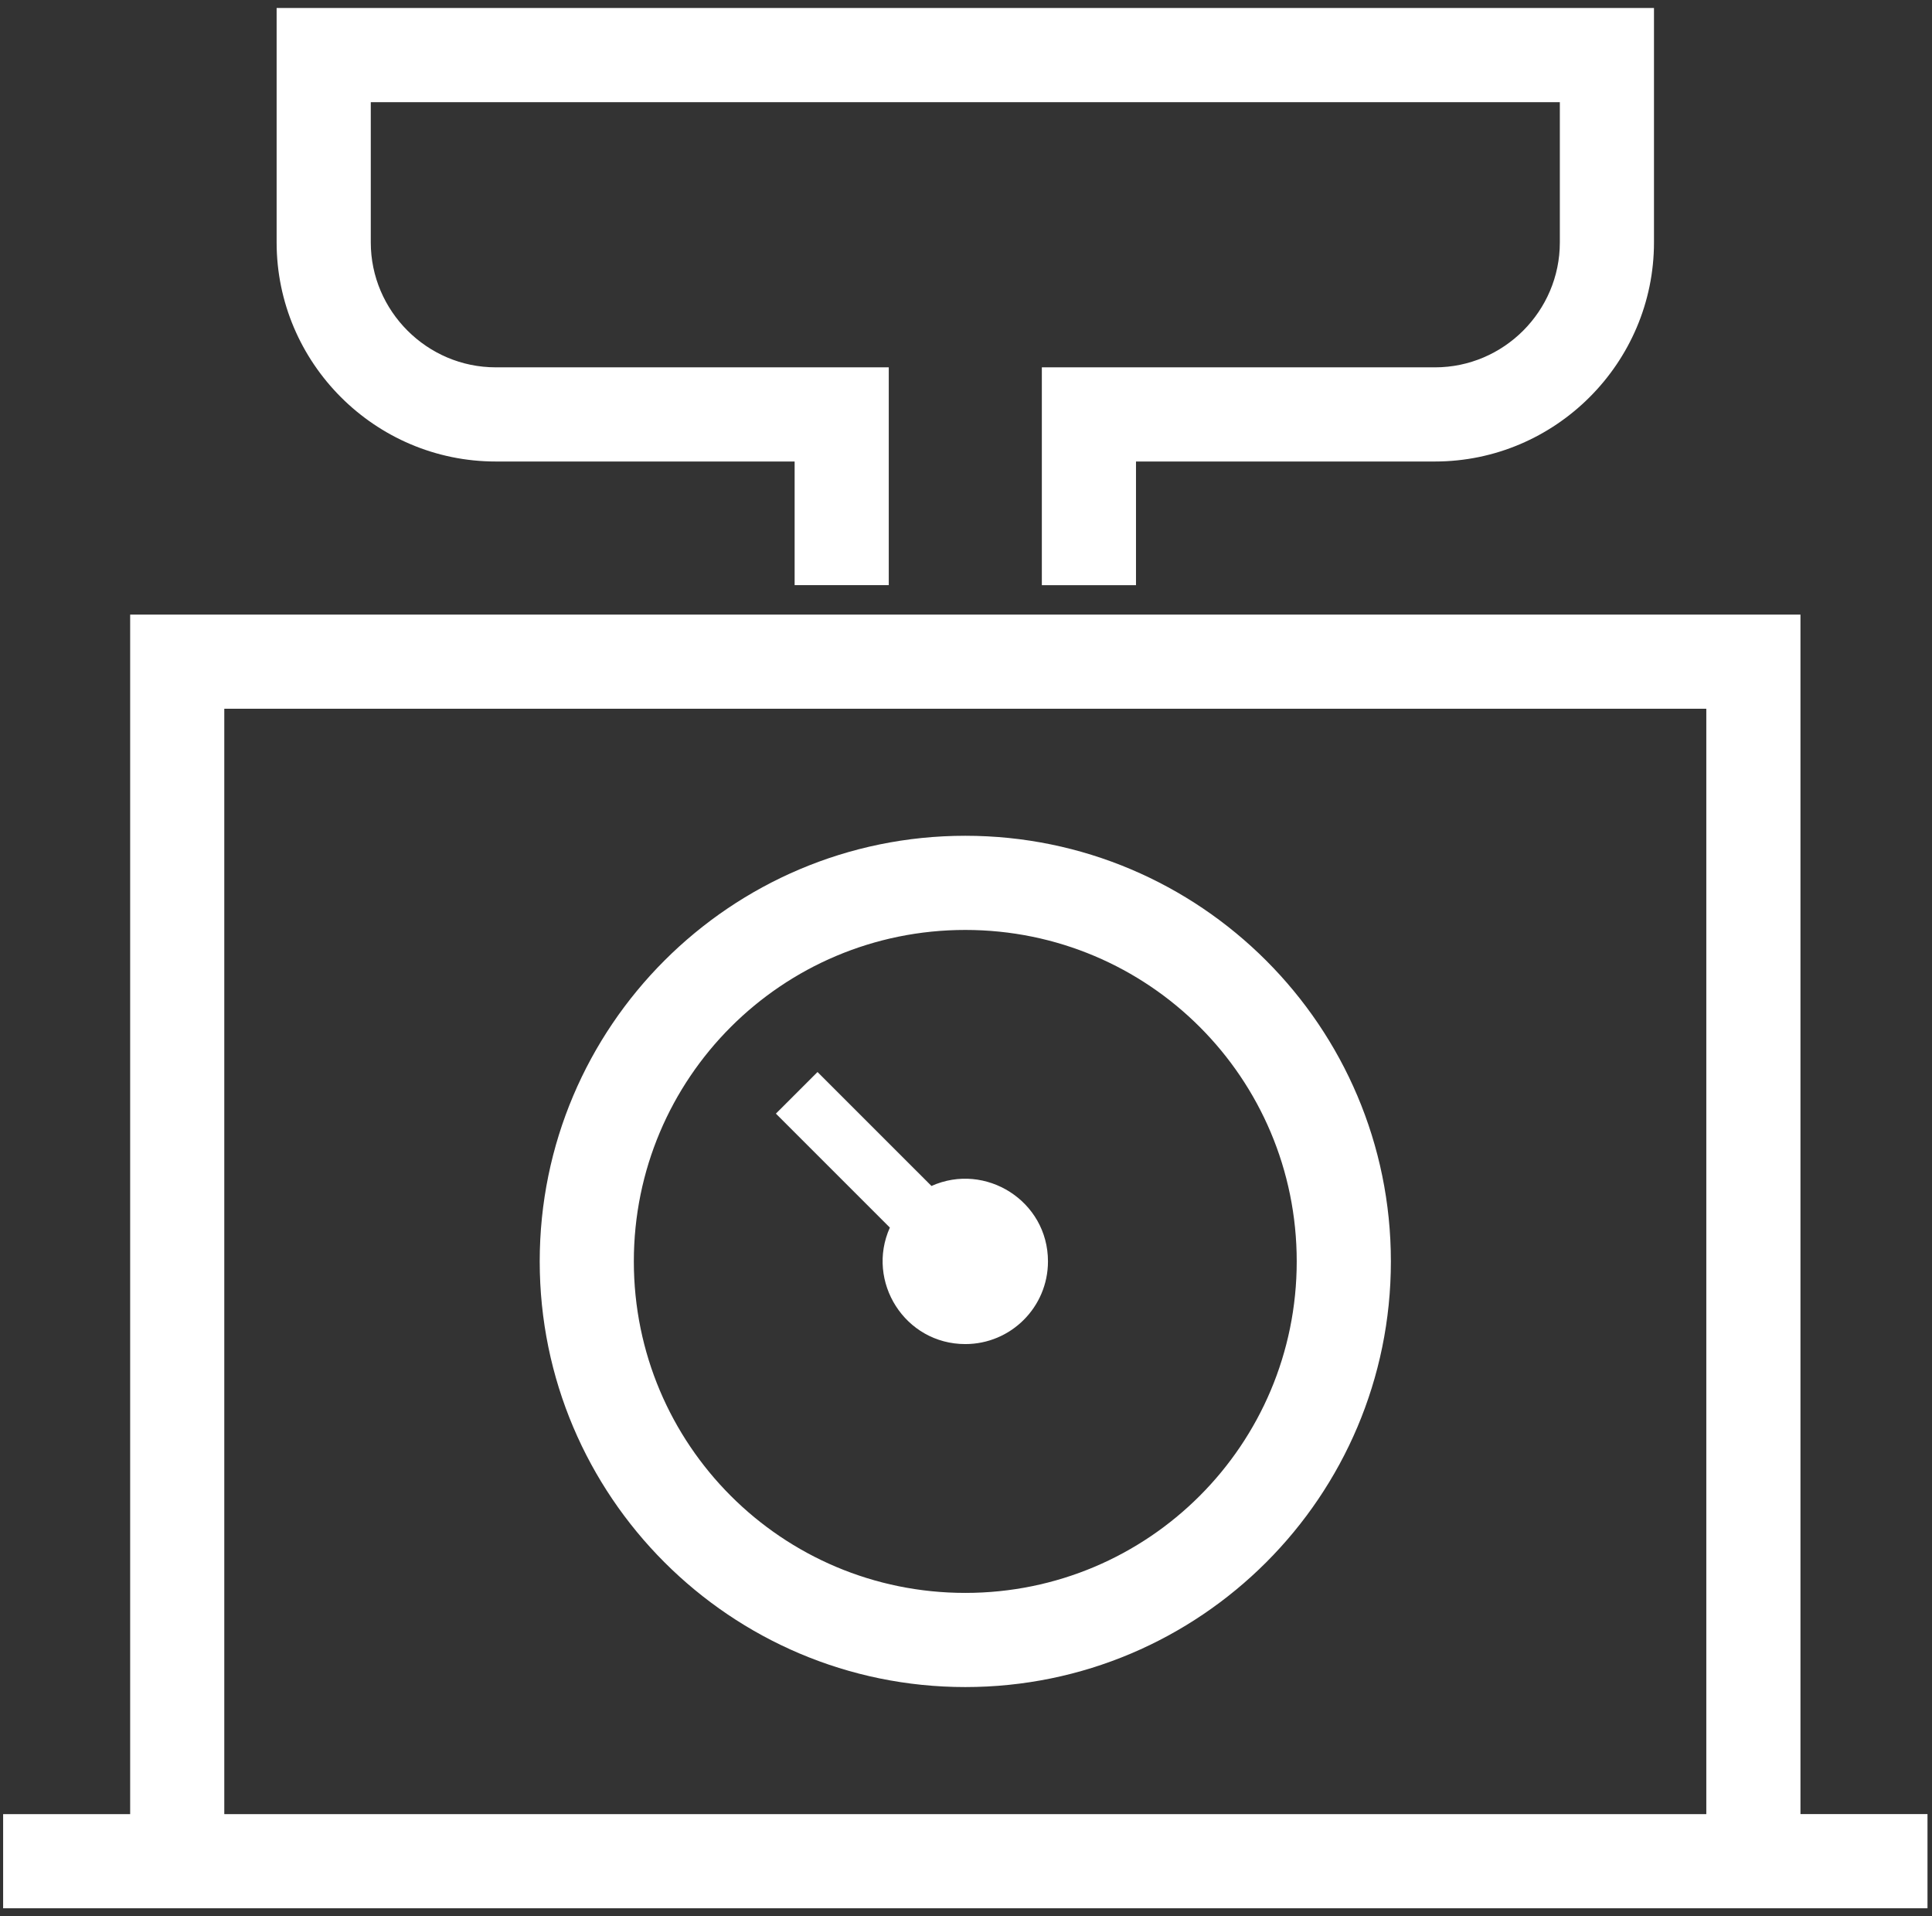
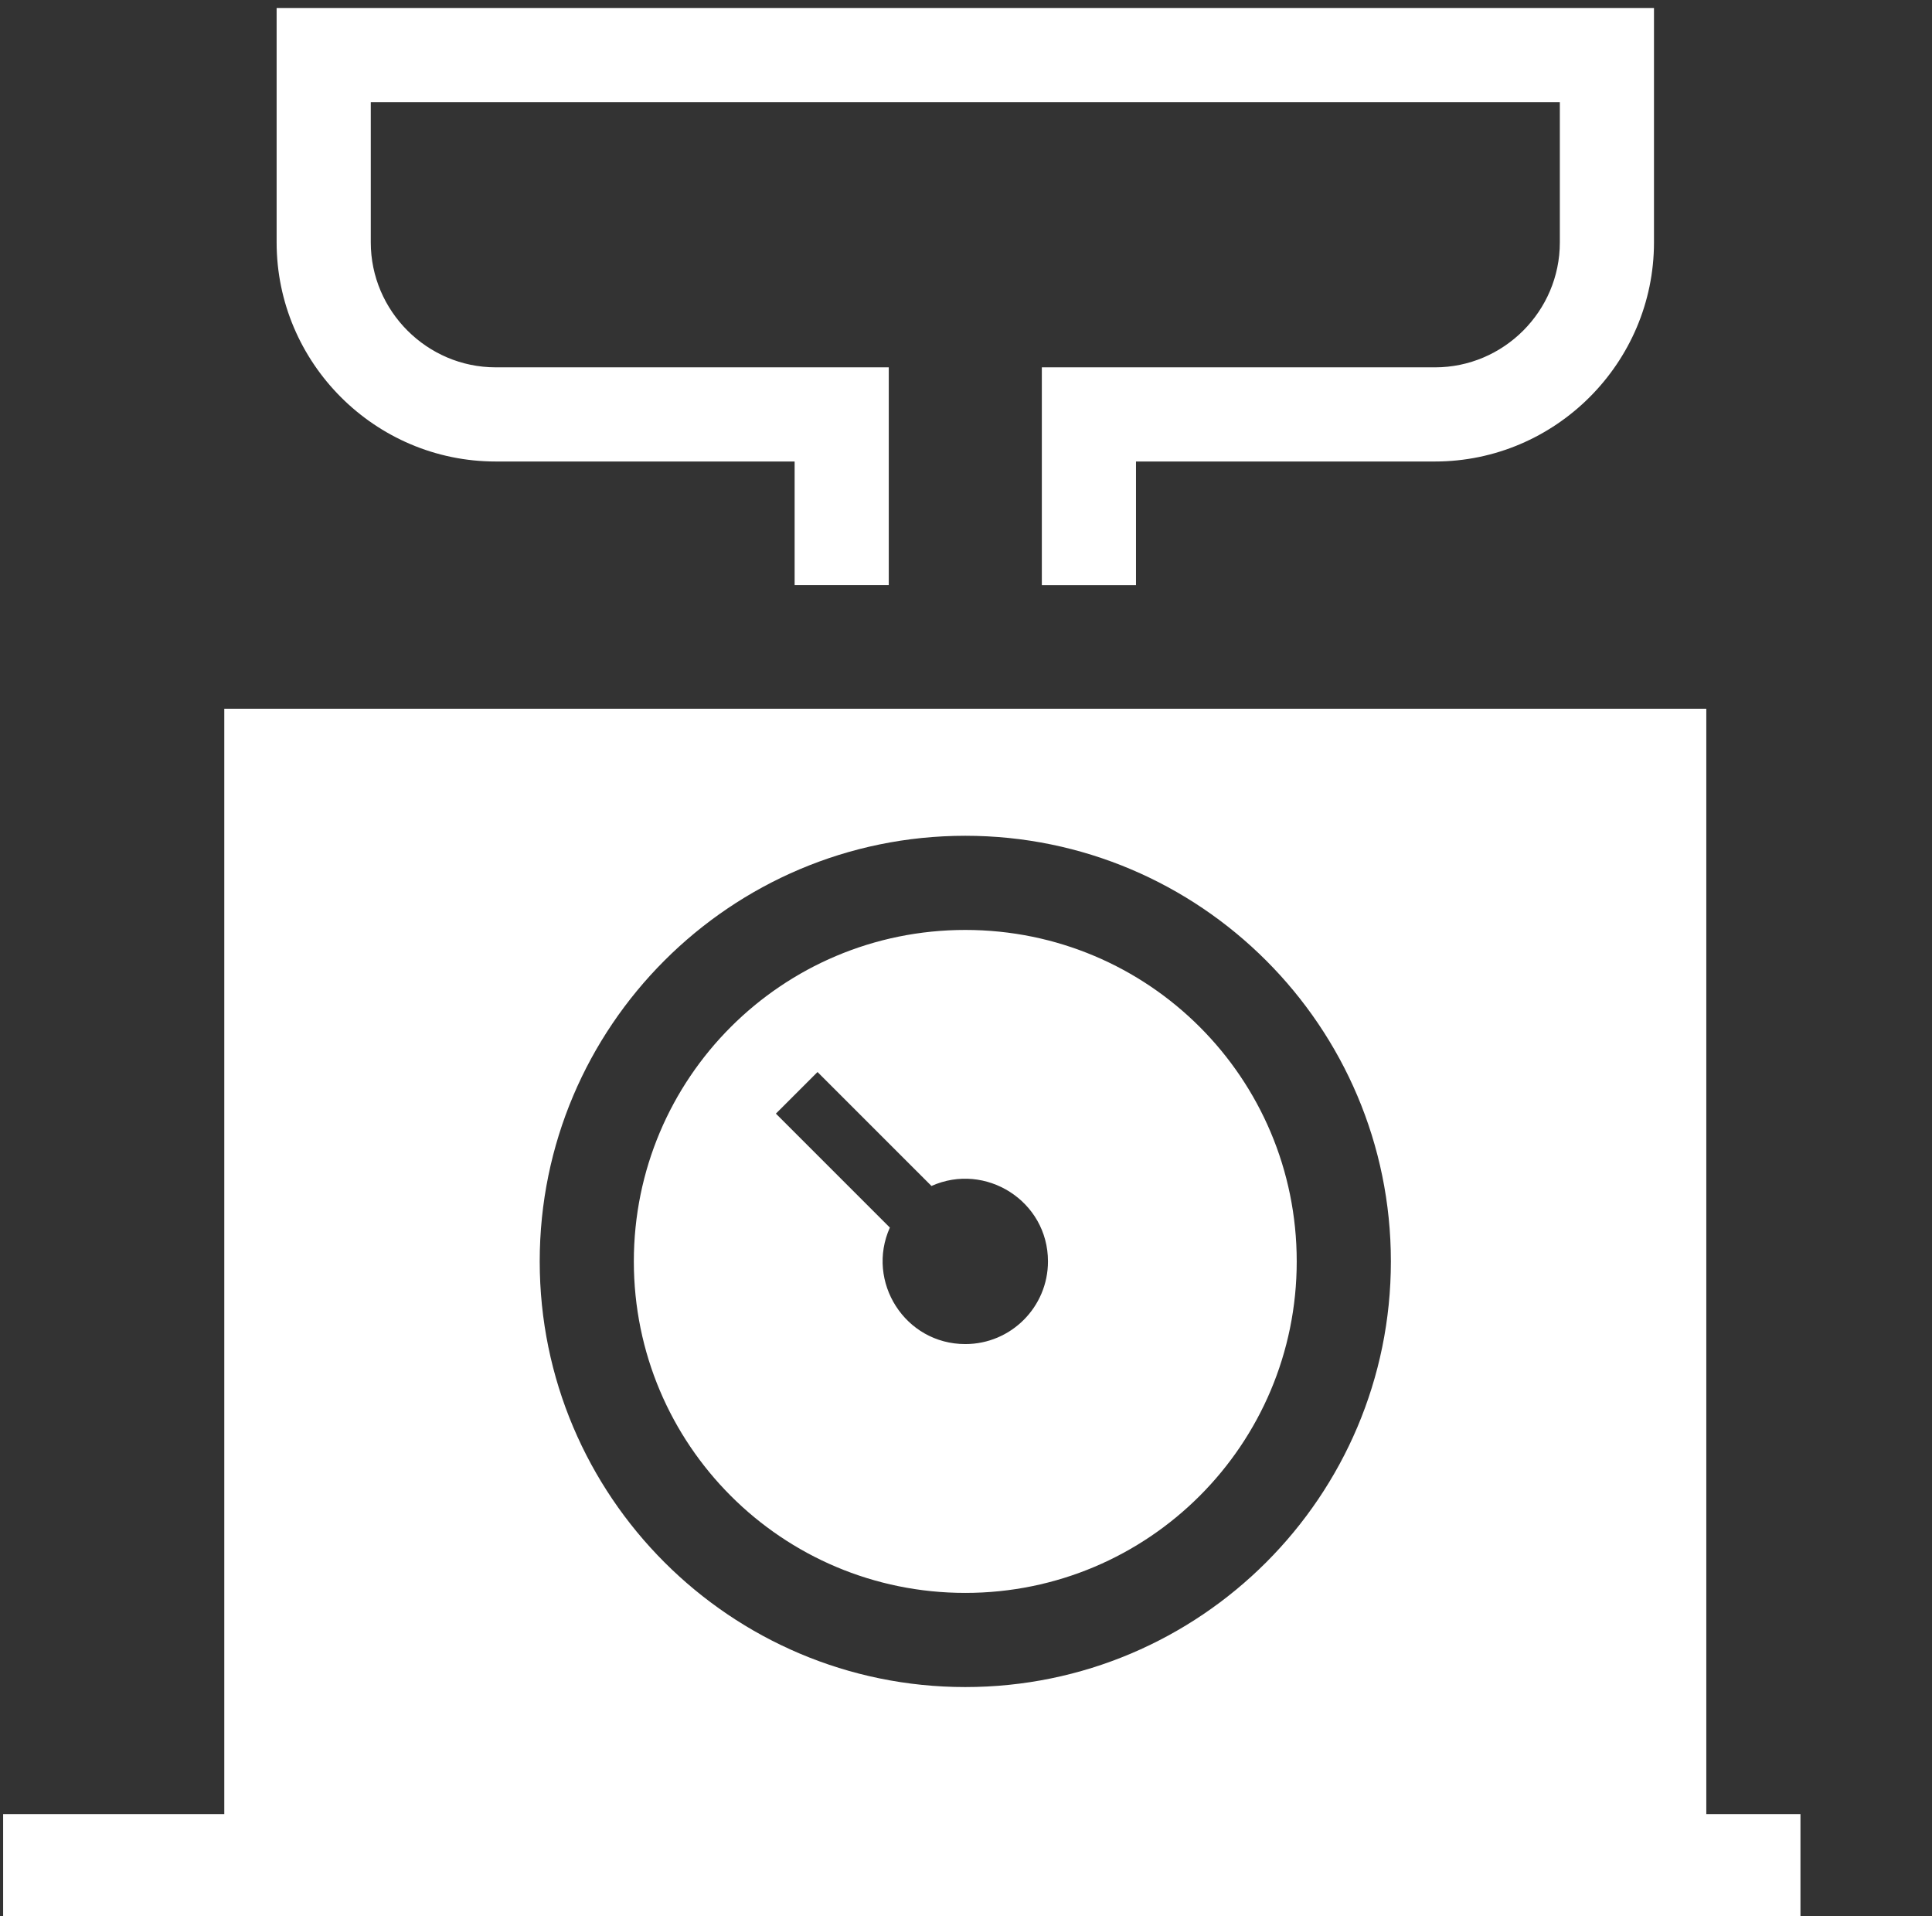
<svg xmlns="http://www.w3.org/2000/svg" width="121" height="120" viewBox="0 0 121 120">
  <rect x="0" y="0" width="121" height="120" fill="#333333" stroke="none" />
  <g fill="none" fill-rule="evenodd">
    <g fill="#FFF">
-       <path d="M661.047 2235.603h92.818v-69.22h-92.818v69.22zm46.41-55.368c-11.48 0-20.76 9.279-20.76 20.757 0 11.48 9.28 20.759 20.76 20.759 11.471 0 20.756-9.284 20.756-20.759 0-11.478-9.279-20.757-20.757-20.757zm0-5.897c14.705 0 26.653 11.95 26.653 26.654 0 14.713-11.941 26.655-26.654 26.655-14.705 0-26.654-11.95-26.654-26.655 0-14.704 11.949-26.654 26.654-26.654zm-4.725 24.536l-7.138-7.136 2.607-2.606 7.137 7.136c3.38-1.516 7.296.94 7.296 4.722 0 2.86-2.318 5.179-5.176 5.179-3.784 0-6.243-3.915-4.726-7.295zm-55.536 36.73h7.956v-75.117h104.61v75.116h7.956v5.897H647.196v-5.897zM750.588 2122.5v14.68c0 7.546-6.173 13.72-13.718 13.72h-18.723v7.744h-5.897v-13.64h24.62c4.304 0 7.822-3.518 7.822-7.824v-8.783h-74.47v8.783c0 4.299 3.525 7.823 7.823 7.823h24.618v13.64h-5.896v-7.743h-18.722c-7.553 0-13.72-6.167-13.72-13.72v-14.68h86.263z" transform="translate(-647 -2122)" />
+       <path d="M661.047 2235.603h92.818v-69.22h-92.818v69.22zm46.41-55.368c-11.48 0-20.76 9.279-20.76 20.757 0 11.48 9.28 20.759 20.76 20.759 11.471 0 20.756-9.284 20.756-20.759 0-11.478-9.279-20.757-20.757-20.757zm0-5.897c14.705 0 26.653 11.95 26.653 26.654 0 14.713-11.941 26.655-26.654 26.655-14.705 0-26.654-11.95-26.654-26.655 0-14.704 11.949-26.654 26.654-26.654zm-4.725 24.536l-7.138-7.136 2.607-2.606 7.137 7.136c3.38-1.516 7.296.94 7.296 4.722 0 2.86-2.318 5.179-5.176 5.179-3.784 0-6.243-3.915-4.726-7.295zm-55.536 36.73h7.956h104.61v75.116h7.956v5.897H647.196v-5.897zM750.588 2122.5v14.68c0 7.546-6.173 13.72-13.718 13.72h-18.723v7.744h-5.897v-13.64h24.62c4.304 0 7.822-3.518 7.822-7.824v-8.783h-74.47v8.783c0 4.299 3.525 7.823 7.823 7.823h24.618v13.64h-5.896v-7.743h-18.722c-7.553 0-13.72-6.167-13.72-13.72v-14.68h86.263z" transform="translate(-647 -2122)" />
    </g>
  </g>
</svg>